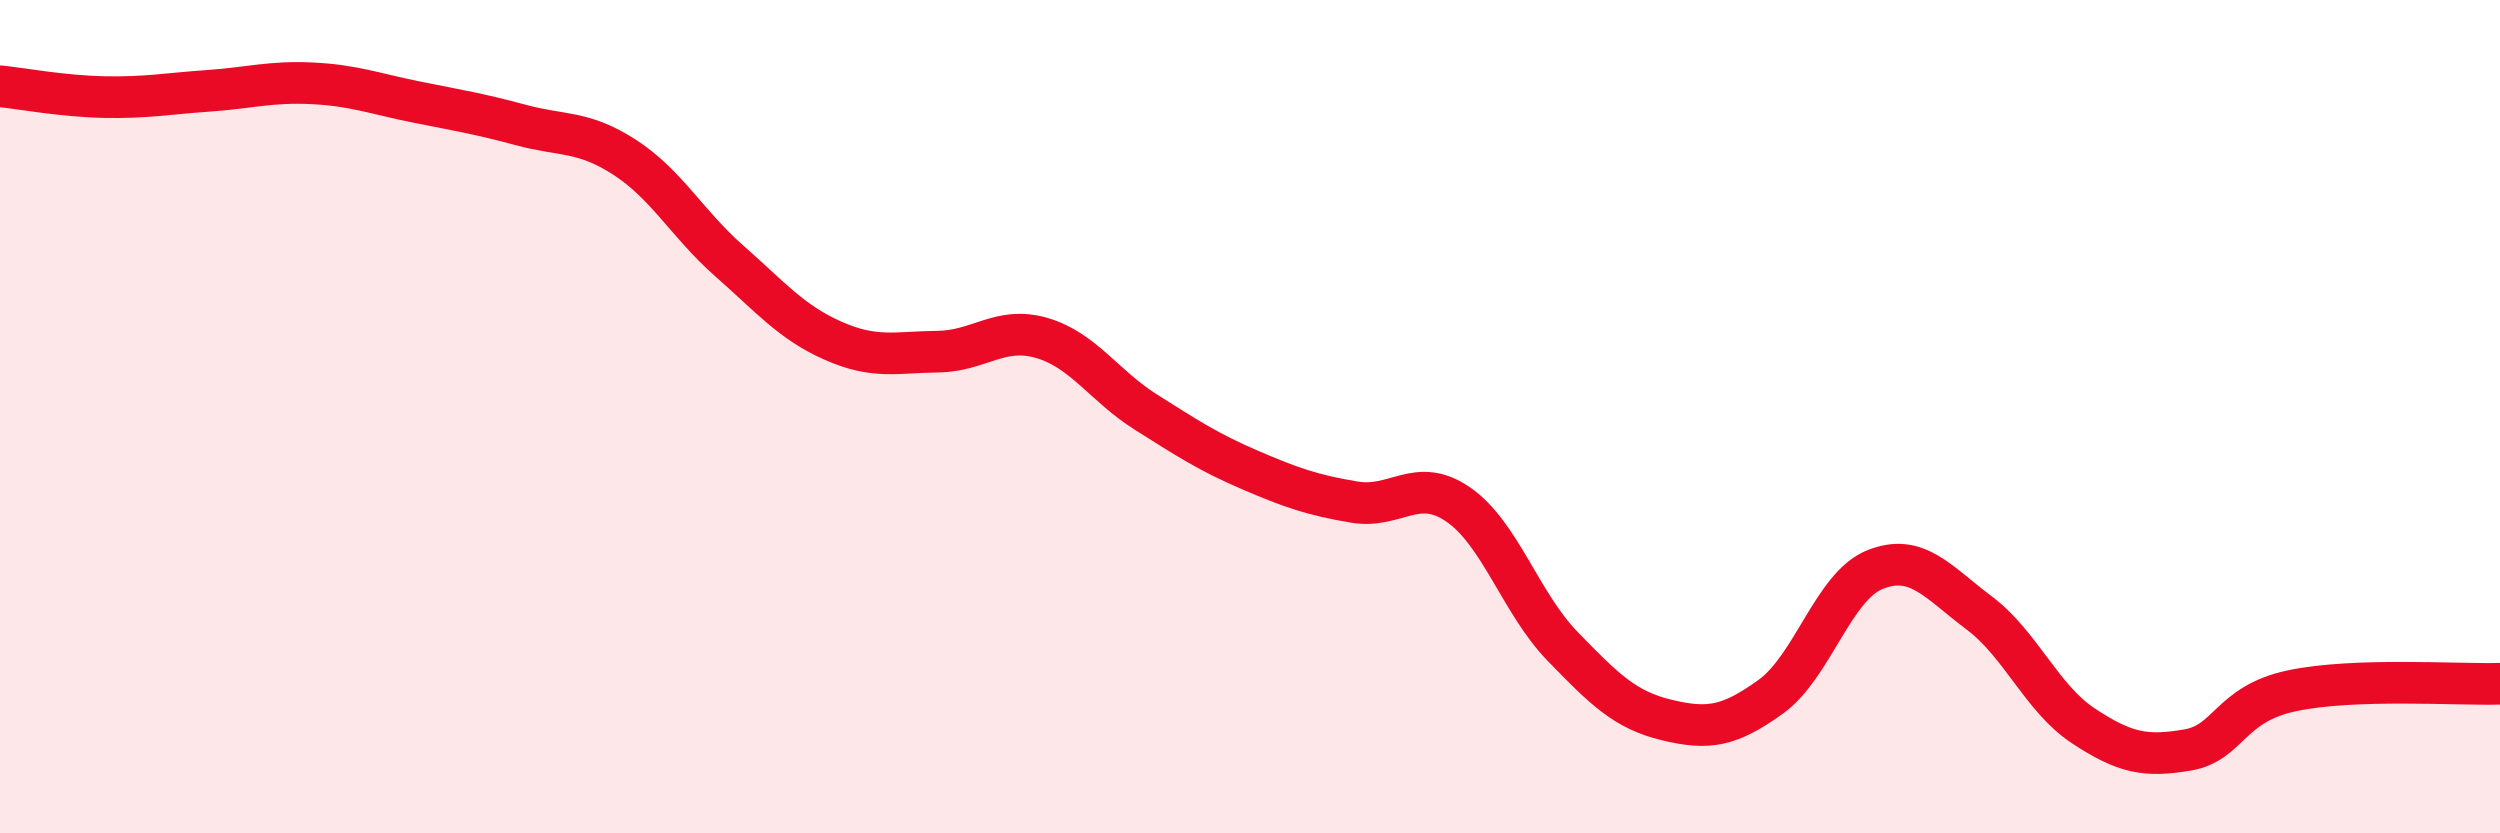
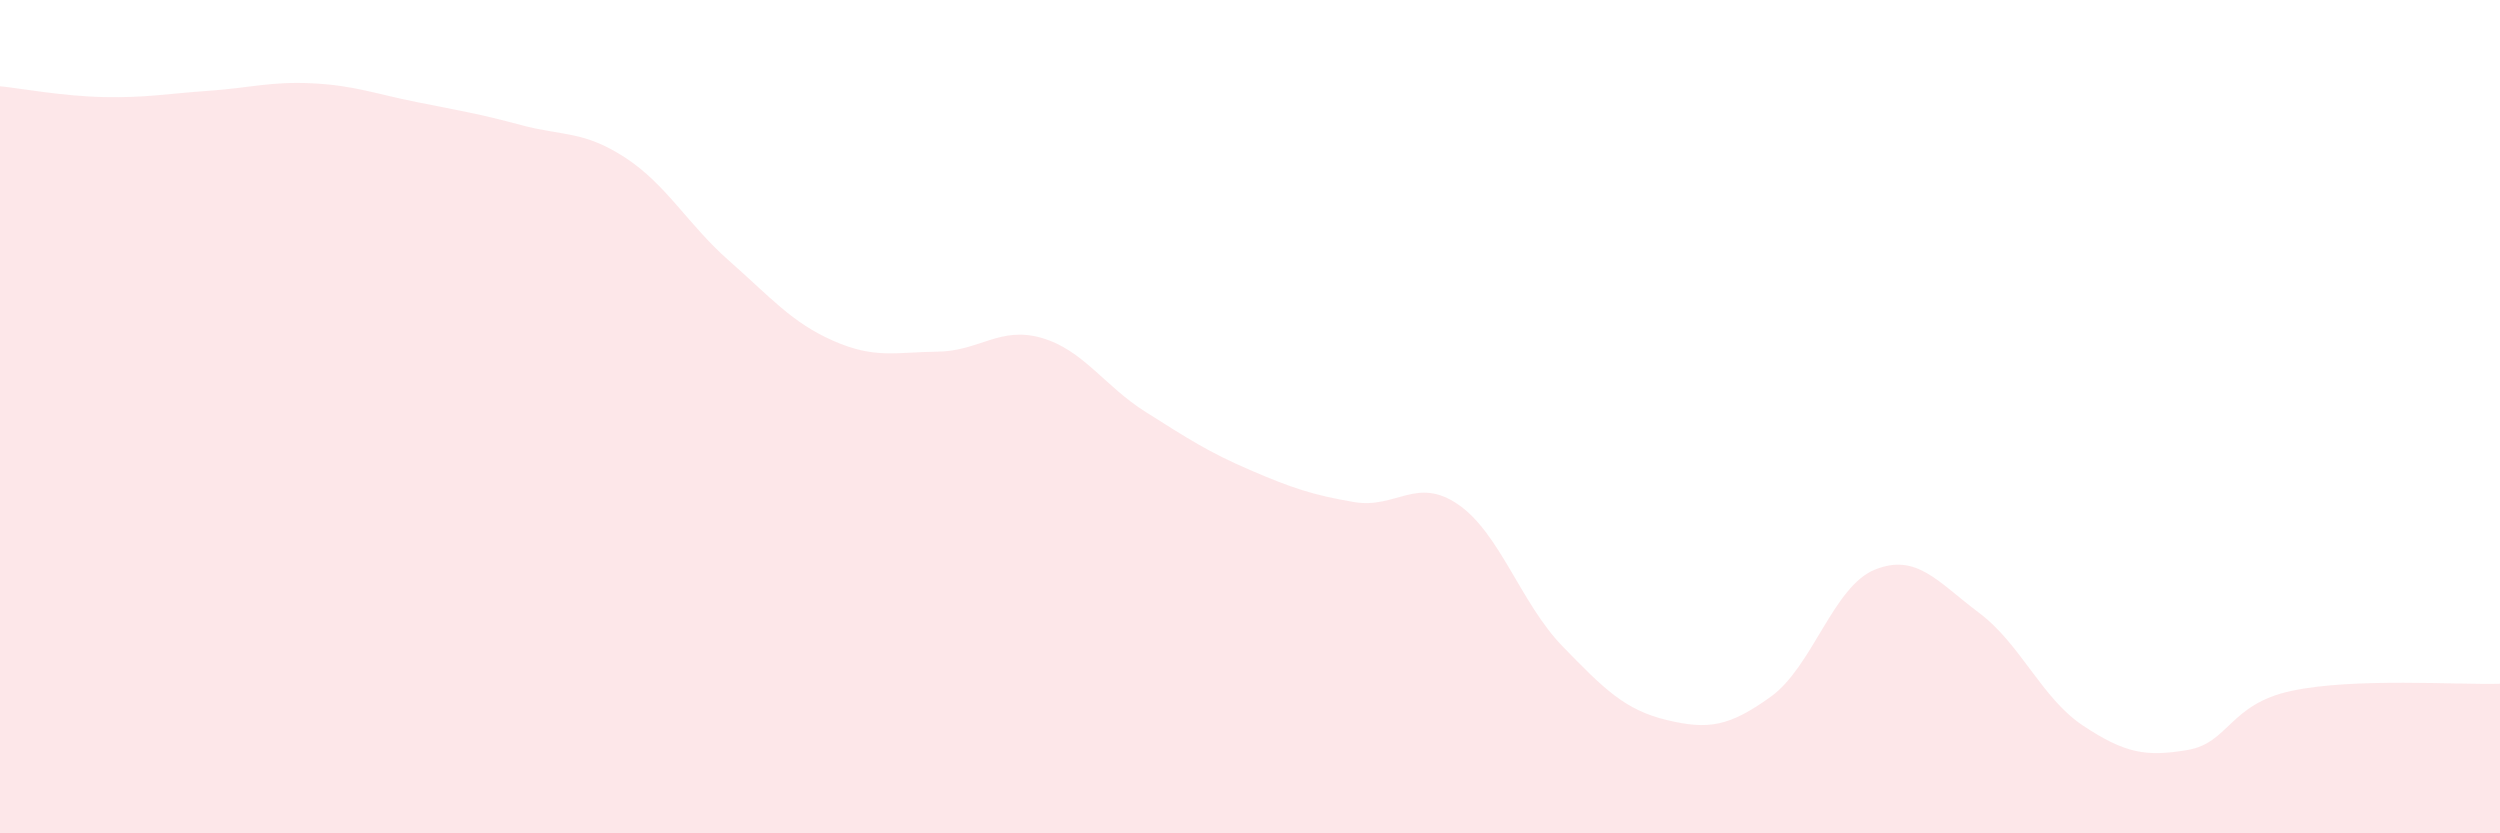
<svg xmlns="http://www.w3.org/2000/svg" width="60" height="20" viewBox="0 0 60 20">
  <path d="M 0,2.07 C 0.5,2.12 1.5,2.31 2.5,2.33 C 3.5,2.35 4,2.25 5,2.18 C 6,2.11 6.5,1.95 7.5,2 C 8.5,2.05 9,2.25 10,2.45 C 11,2.65 11.5,2.73 12.5,3 C 13.5,3.27 14,3.13 15,3.78 C 16,4.43 16.5,5.38 17.5,6.26 C 18.5,7.14 19,7.74 20,8.18 C 21,8.62 21.5,8.45 22.5,8.44 C 23.5,8.43 24,7.82 25,8.11 C 26,8.4 26.5,9.26 27.5,9.89 C 28.5,10.52 29,10.85 30,11.28 C 31,11.71 31.5,11.88 32.5,12.05 C 33.5,12.22 34,11.42 35,12.11 C 36,12.8 36.5,14.48 37.5,15.51 C 38.5,16.54 39,17.04 40,17.28 C 41,17.52 41.5,17.44 42.5,16.72 C 43.5,16 44,14.07 45,13.67 C 46,13.27 46.5,13.96 47.5,14.71 C 48.5,15.46 49,16.76 50,17.42 C 51,18.08 51.5,18.17 52.5,18 C 53.5,17.83 53.5,16.9 55,16.58 C 56.5,16.26 59,16.44 60,16.41L60 20L0 20Z" fill="#EB0A25" opacity="0.1" stroke-linecap="round" stroke-linejoin="round" />
-   <path d="M 0,2.07 C 0.5,2.12 1.5,2.31 2.5,2.33 C 3.5,2.35 4,2.25 5,2.18 C 6,2.11 6.5,1.95 7.5,2 C 8.5,2.05 9,2.25 10,2.45 C 11,2.65 11.5,2.73 12.5,3 C 13.5,3.27 14,3.13 15,3.78 C 16,4.43 16.5,5.38 17.5,6.26 C 18.5,7.14 19,7.74 20,8.18 C 21,8.62 21.5,8.45 22.5,8.44 C 23.5,8.43 24,7.82 25,8.11 C 26,8.4 26.5,9.26 27.5,9.89 C 28.5,10.52 29,10.85 30,11.28 C 31,11.71 31.5,11.88 32.5,12.05 C 33.5,12.22 34,11.42 35,12.11 C 36,12.8 36.5,14.48 37.5,15.51 C 38.5,16.54 39,17.04 40,17.28 C 41,17.52 41.5,17.44 42.5,16.72 C 43.5,16 44,14.07 45,13.67 C 46,13.27 46.5,13.96 47.5,14.71 C 48.5,15.46 49,16.76 50,17.42 C 51,18.08 51.5,18.17 52.5,18 C 53.5,17.83 53.5,16.9 55,16.58 C 56.5,16.26 59,16.44 60,16.41" stroke="#EB0A25" stroke-width="1" fill="none" stroke-linecap="round" stroke-linejoin="round" />
</svg>